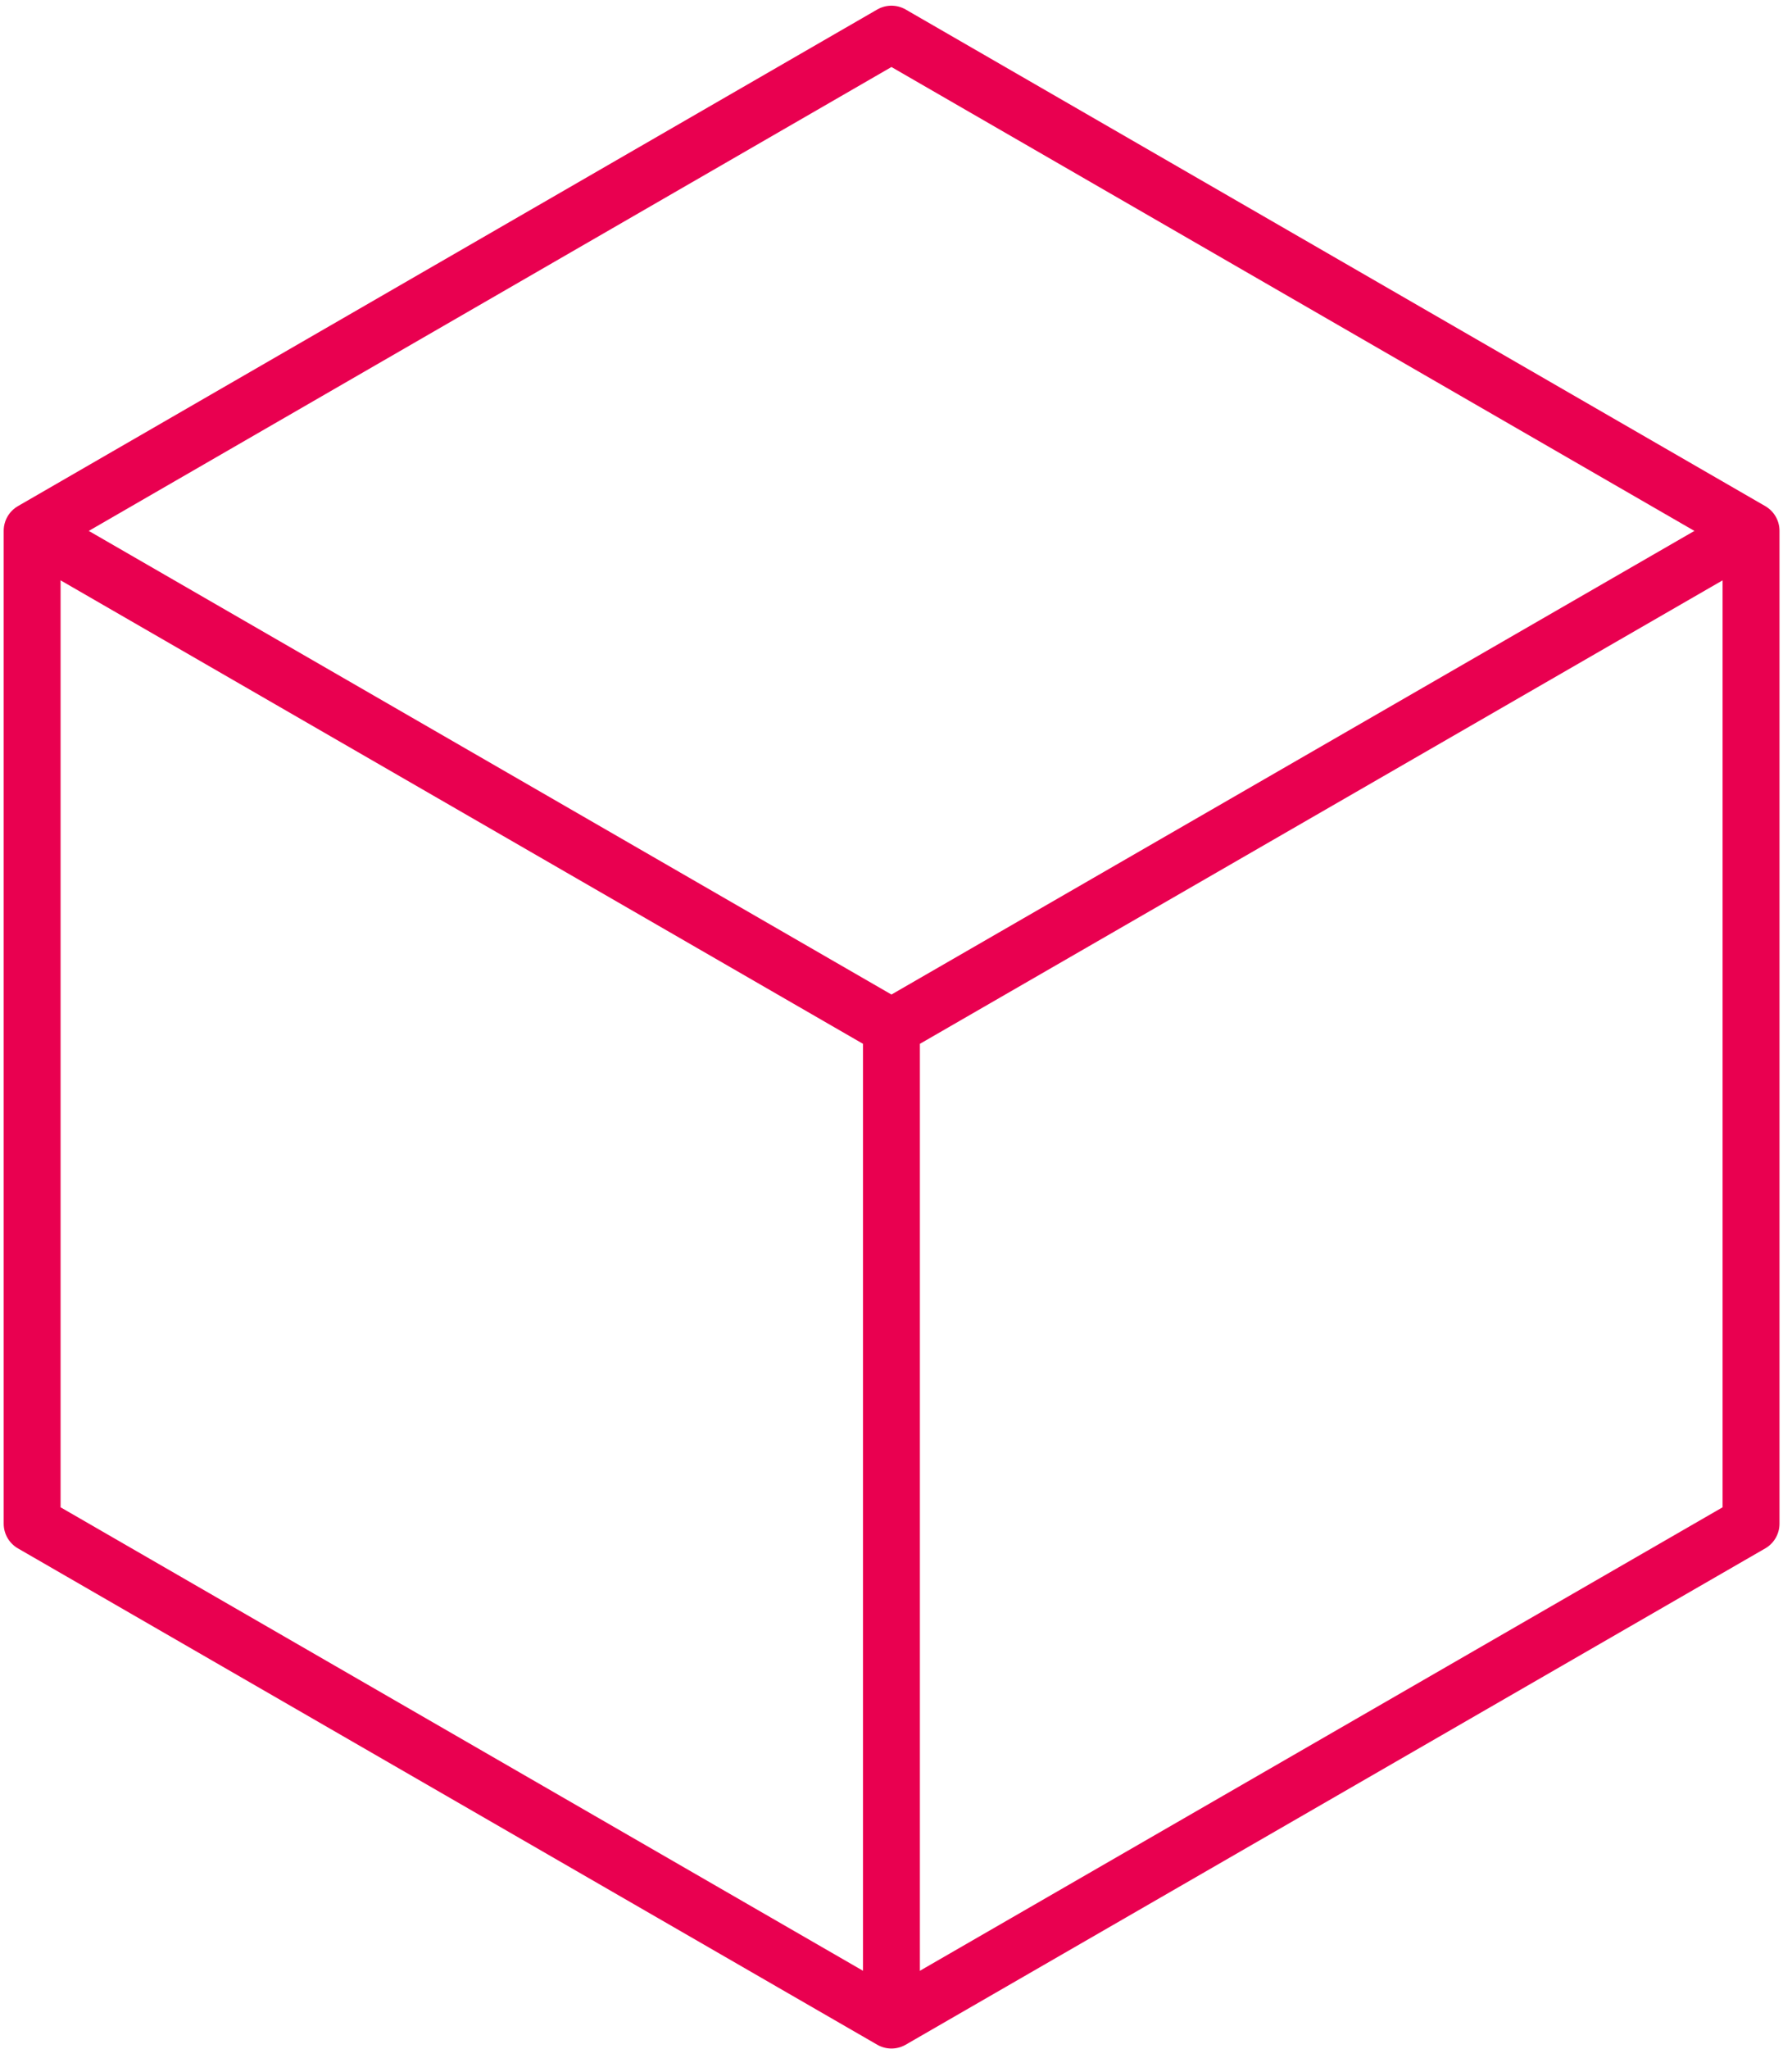
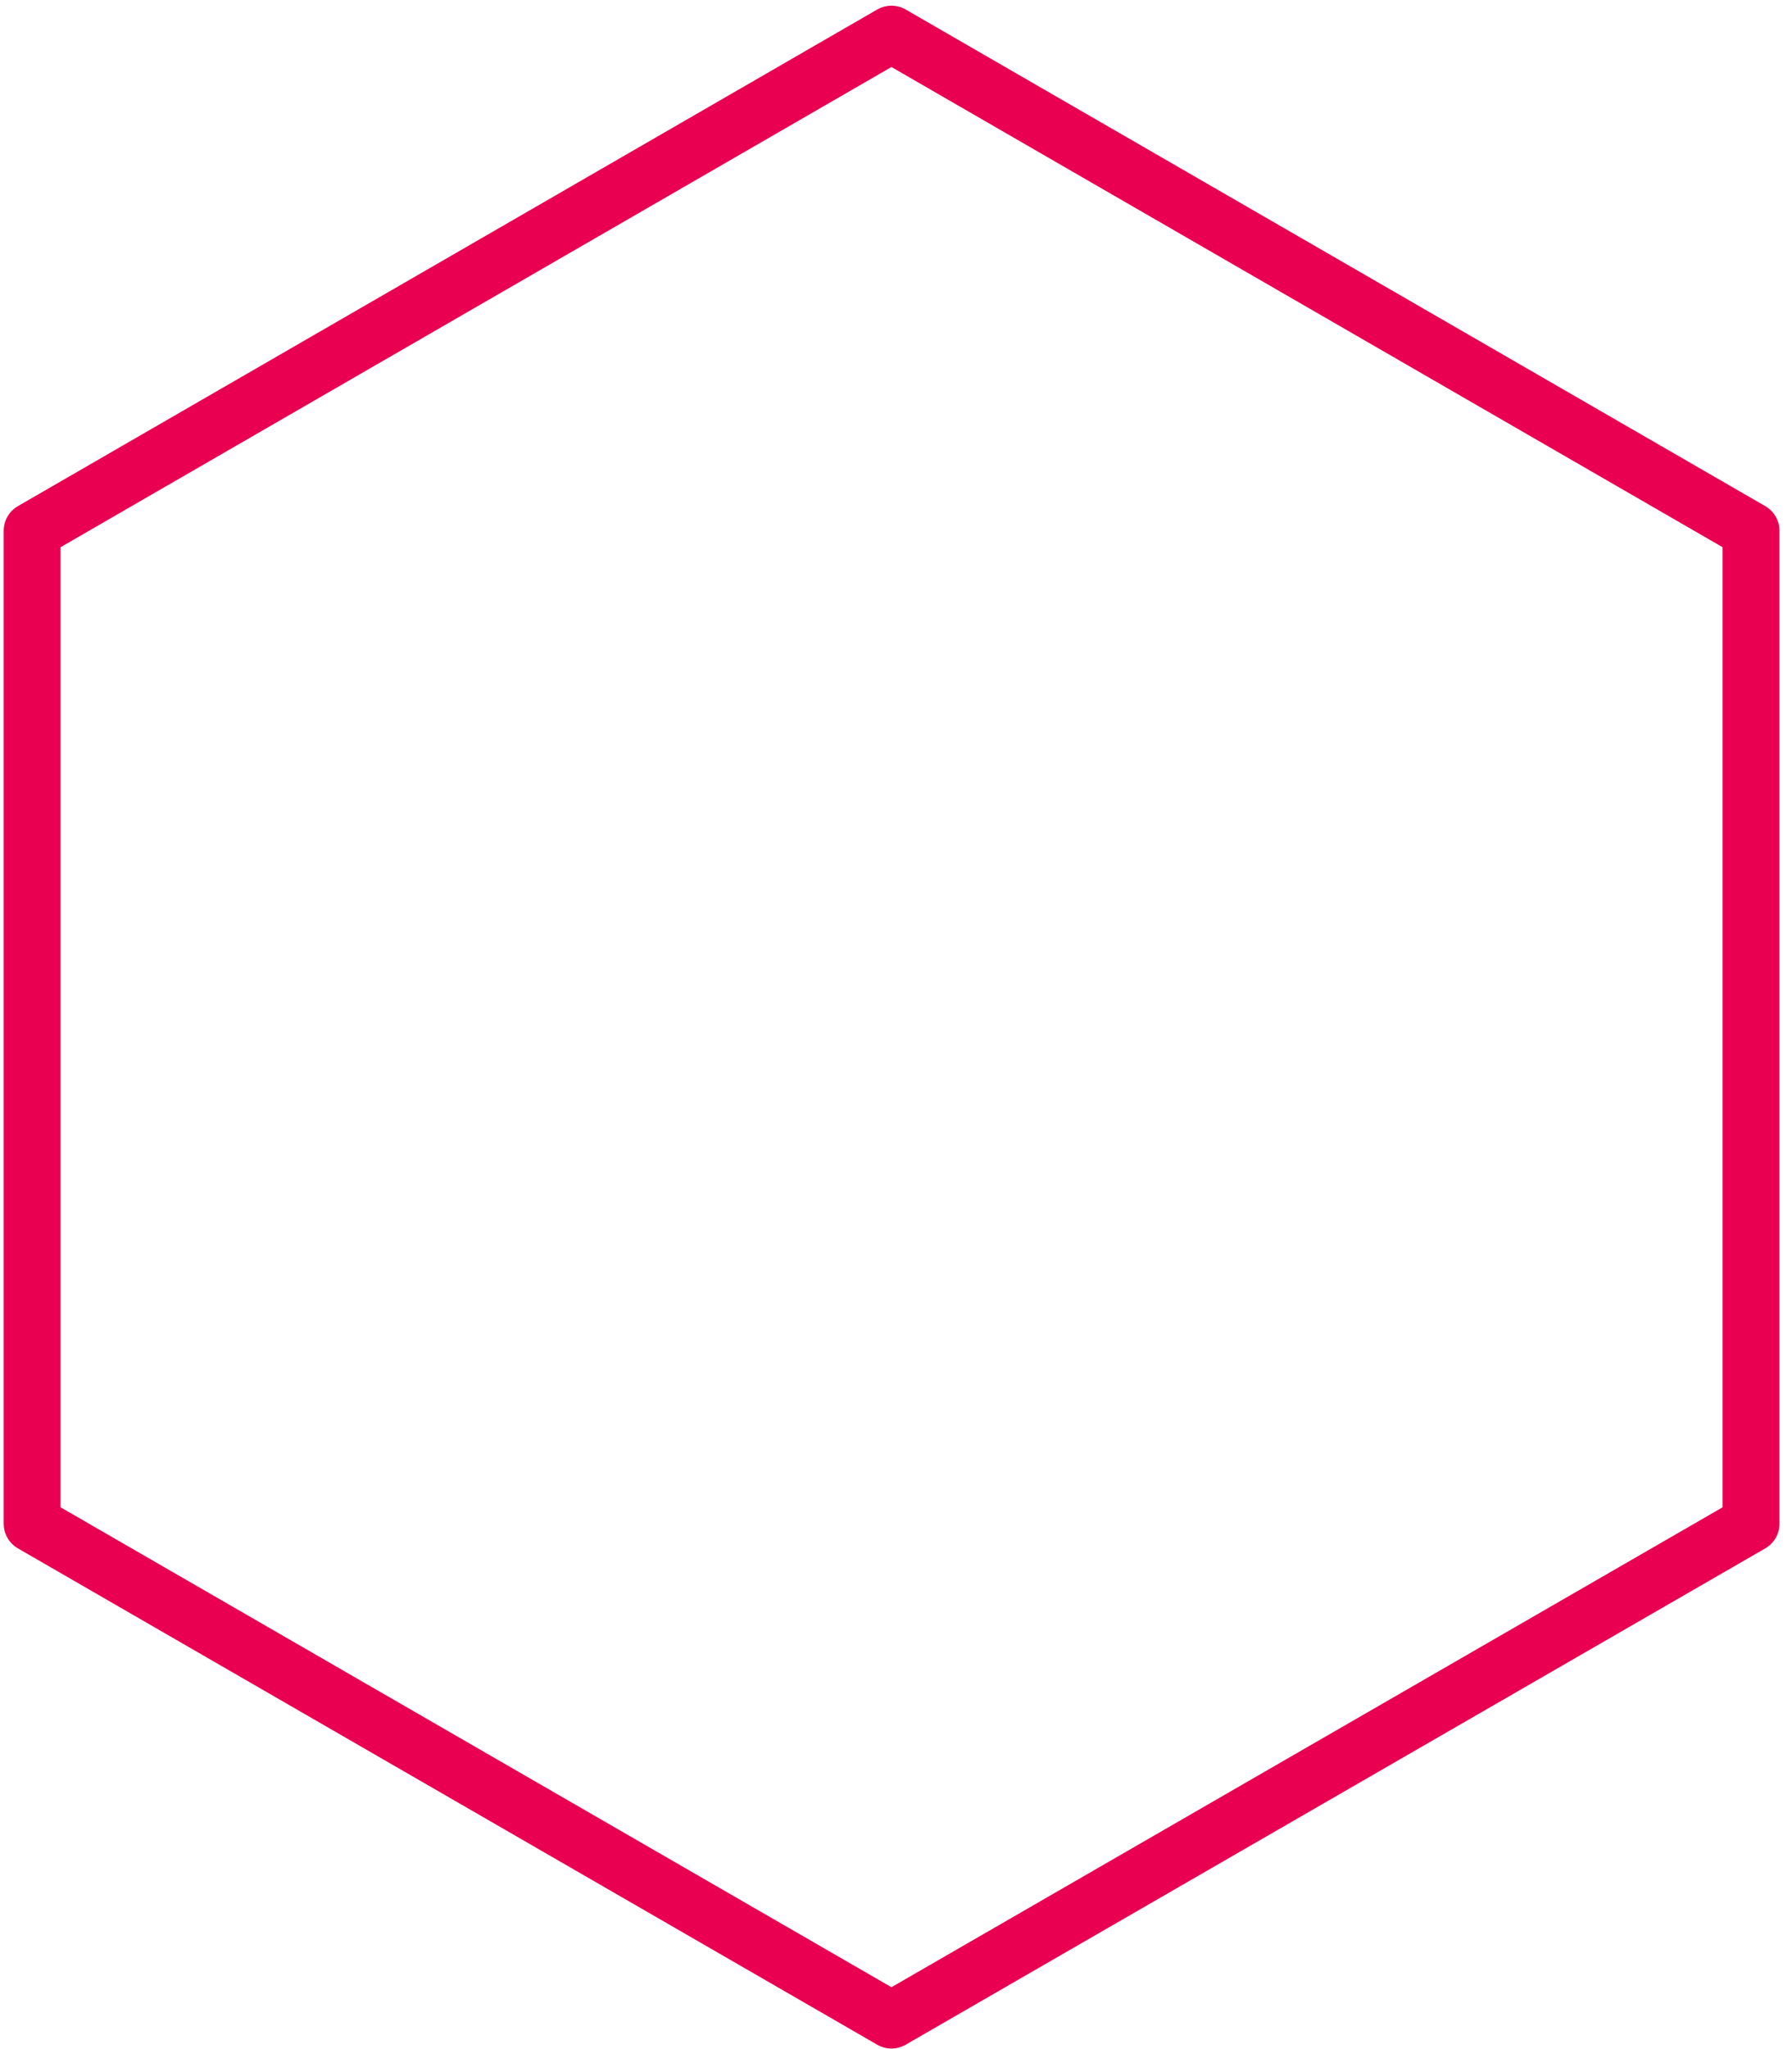
<svg xmlns="http://www.w3.org/2000/svg" width="63" height="72">
  <g stroke="#E90050" stroke-width="2" fill="none" fill-rule="evenodd" stroke-linejoin="round">
    <path d="M31.34 1.2 1.13 18.65v34.89l30.21 17.44 30.22-17.44V18.65z" />
-     <path d="M1.13 18.66 31.34 36.1l30.22-17.44M31.34 70.98V36.06" />
  </g>
</svg>